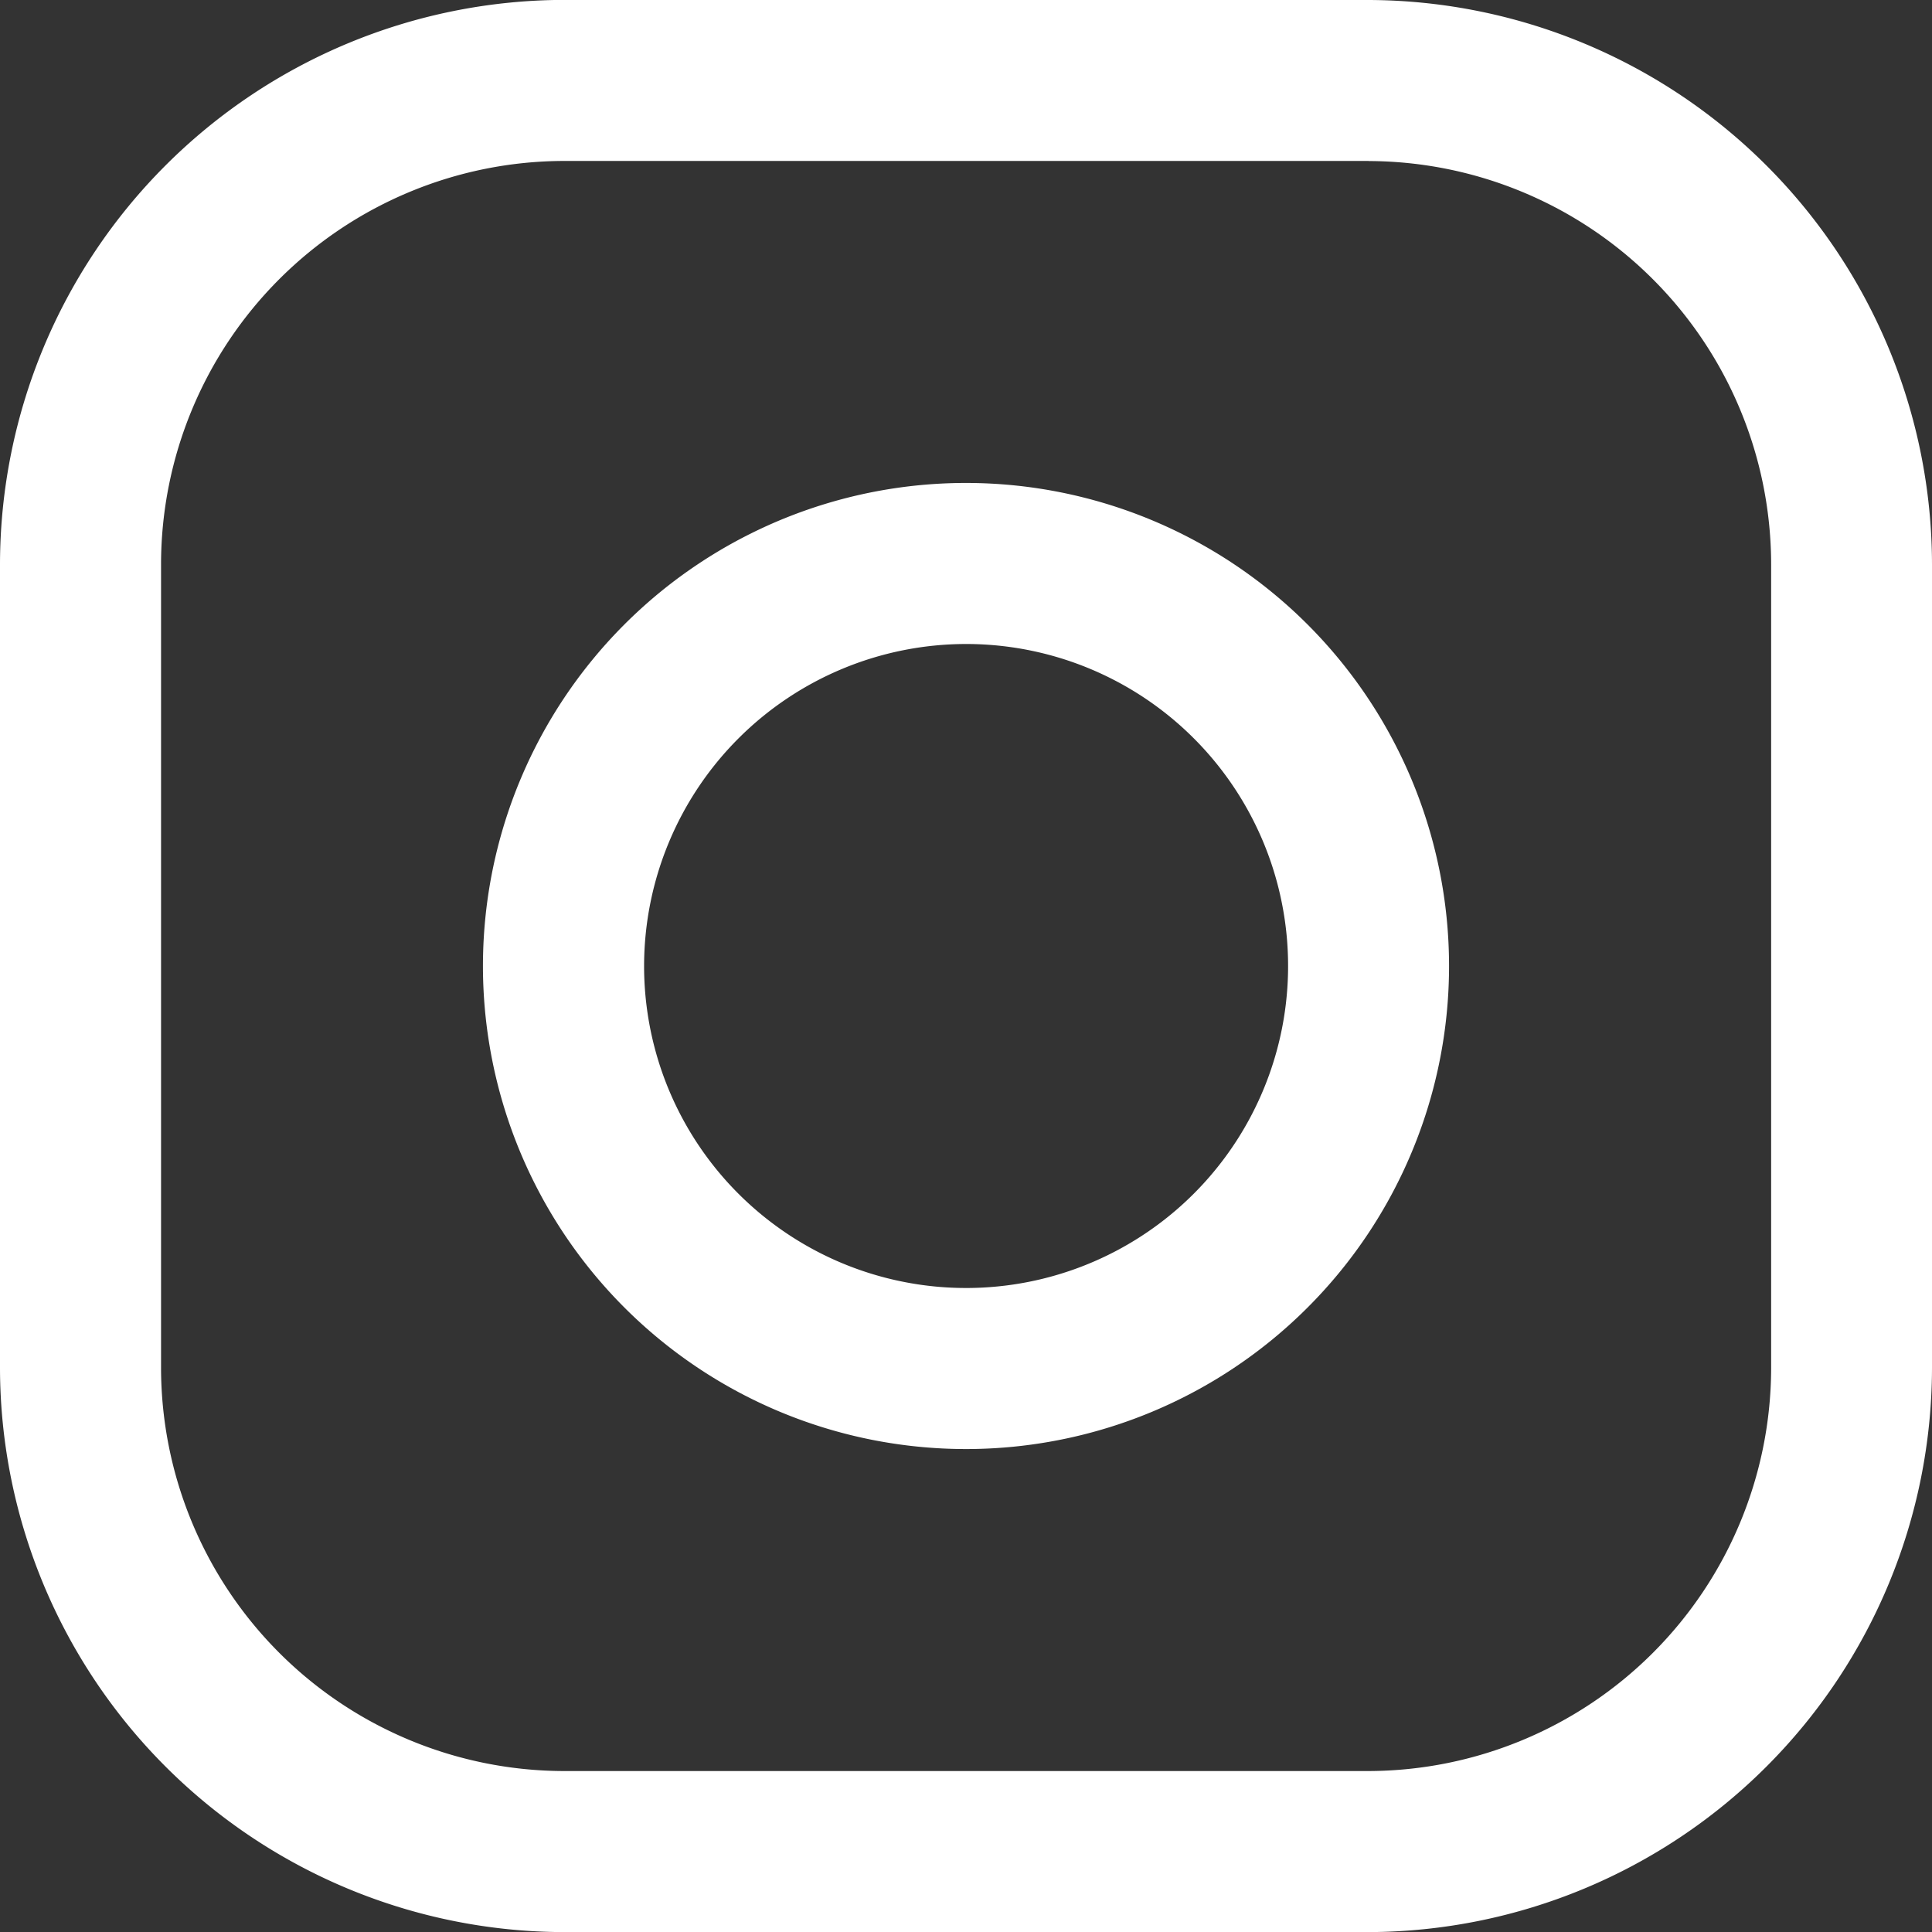
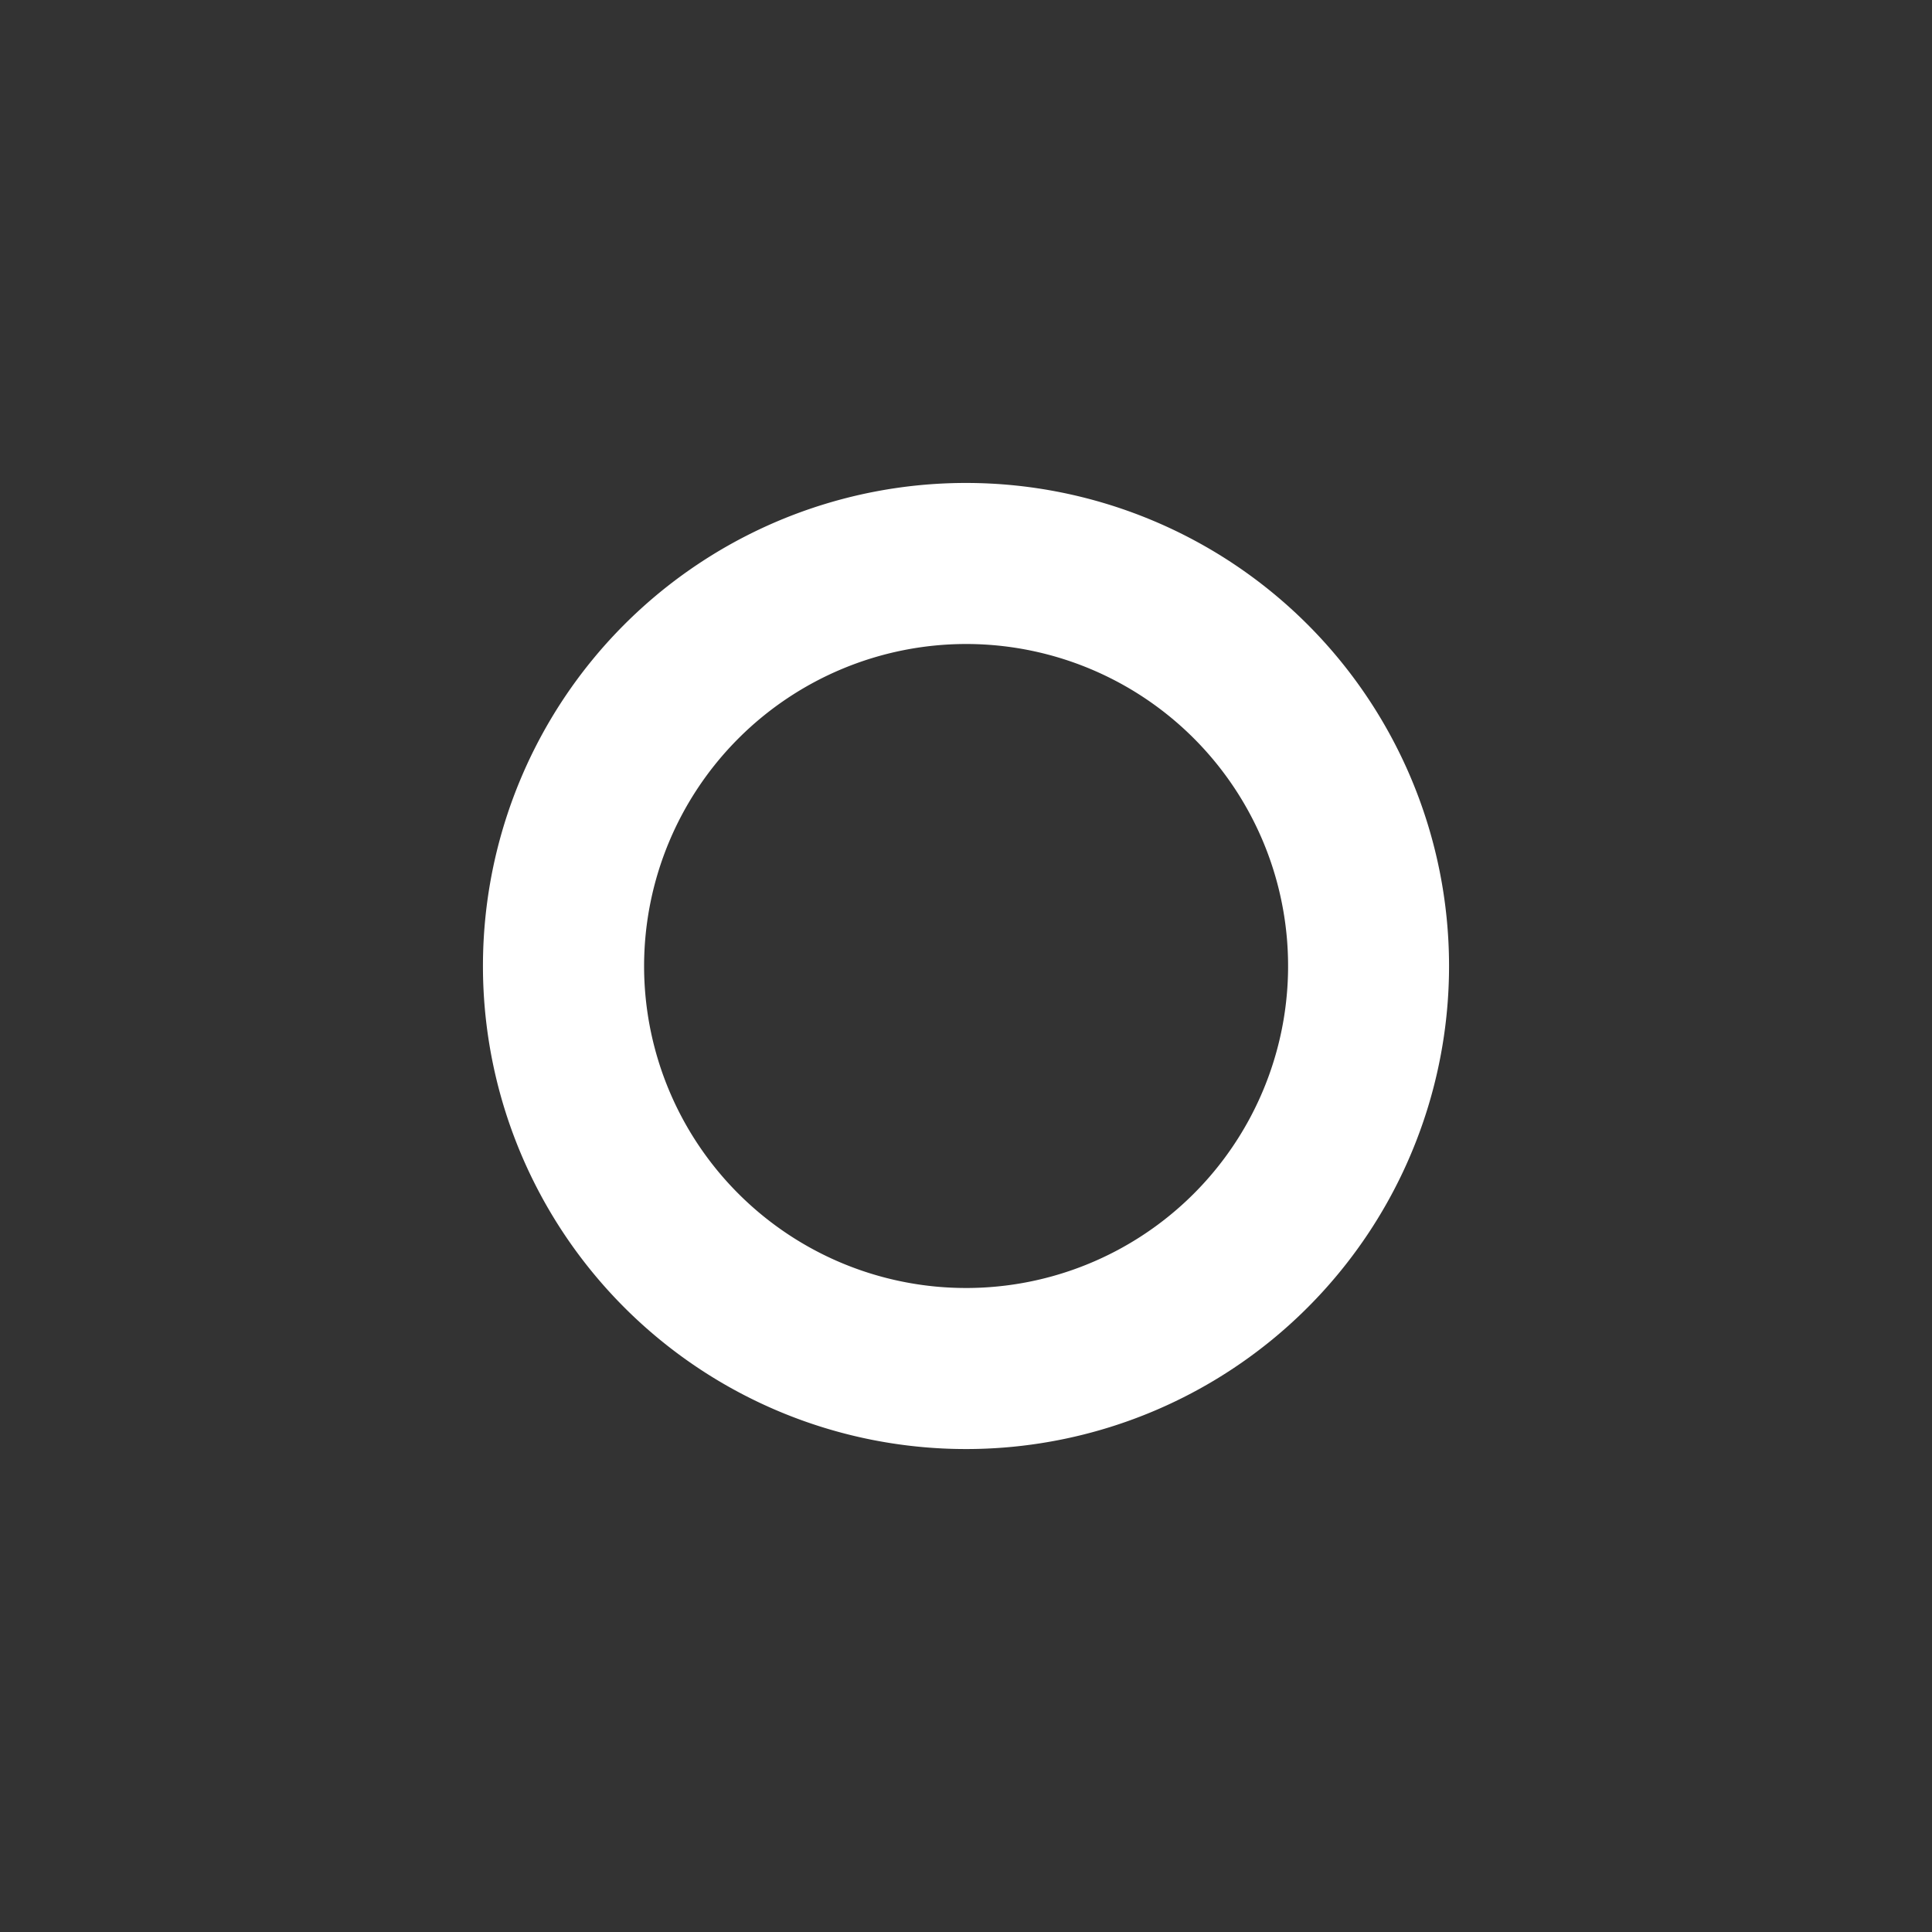
<svg xmlns="http://www.w3.org/2000/svg" id="Component_15_2" data-name="Component 15 – 2" width="20.61" height="20.61" viewBox="0 0 20.61 20.61">
  <rect x="0" y="0" width="20.61" height="20.61" fill="#333333" stroke="none" />
-   <path id="Path_4" data-name="Path 4" d="M19.1,6.218a4.306,4.306,0,0,1,4.294,4.294V19.1A4.306,4.306,0,0,1,19.1,23.393H10.511A4.306,4.306,0,0,1,6.218,19.1V10.511a4.306,4.306,0,0,1,4.294-4.294H19.1m0-1.718H10.511A6.029,6.029,0,0,0,4.5,10.511V19.1a6.029,6.029,0,0,0,6.011,6.011H19.1A6.029,6.029,0,0,0,25.11,19.1V10.511A6.029,6.029,0,0,0,19.1,4.5Z" transform="translate(-4.5 -4.5)" fill="#fff" />
  <path id="Path_6" data-name="Path 6" d="M16.4,12.968A3.435,3.435,0,1,1,12.968,16.4,3.438,3.438,0,0,1,16.4,12.968m0-1.718A5.153,5.153,0,1,0,21.555,16.4,5.154,5.154,0,0,0,16.4,11.25Z" transform="translate(-6.097 -6.098)" fill="#fff" />
</svg>